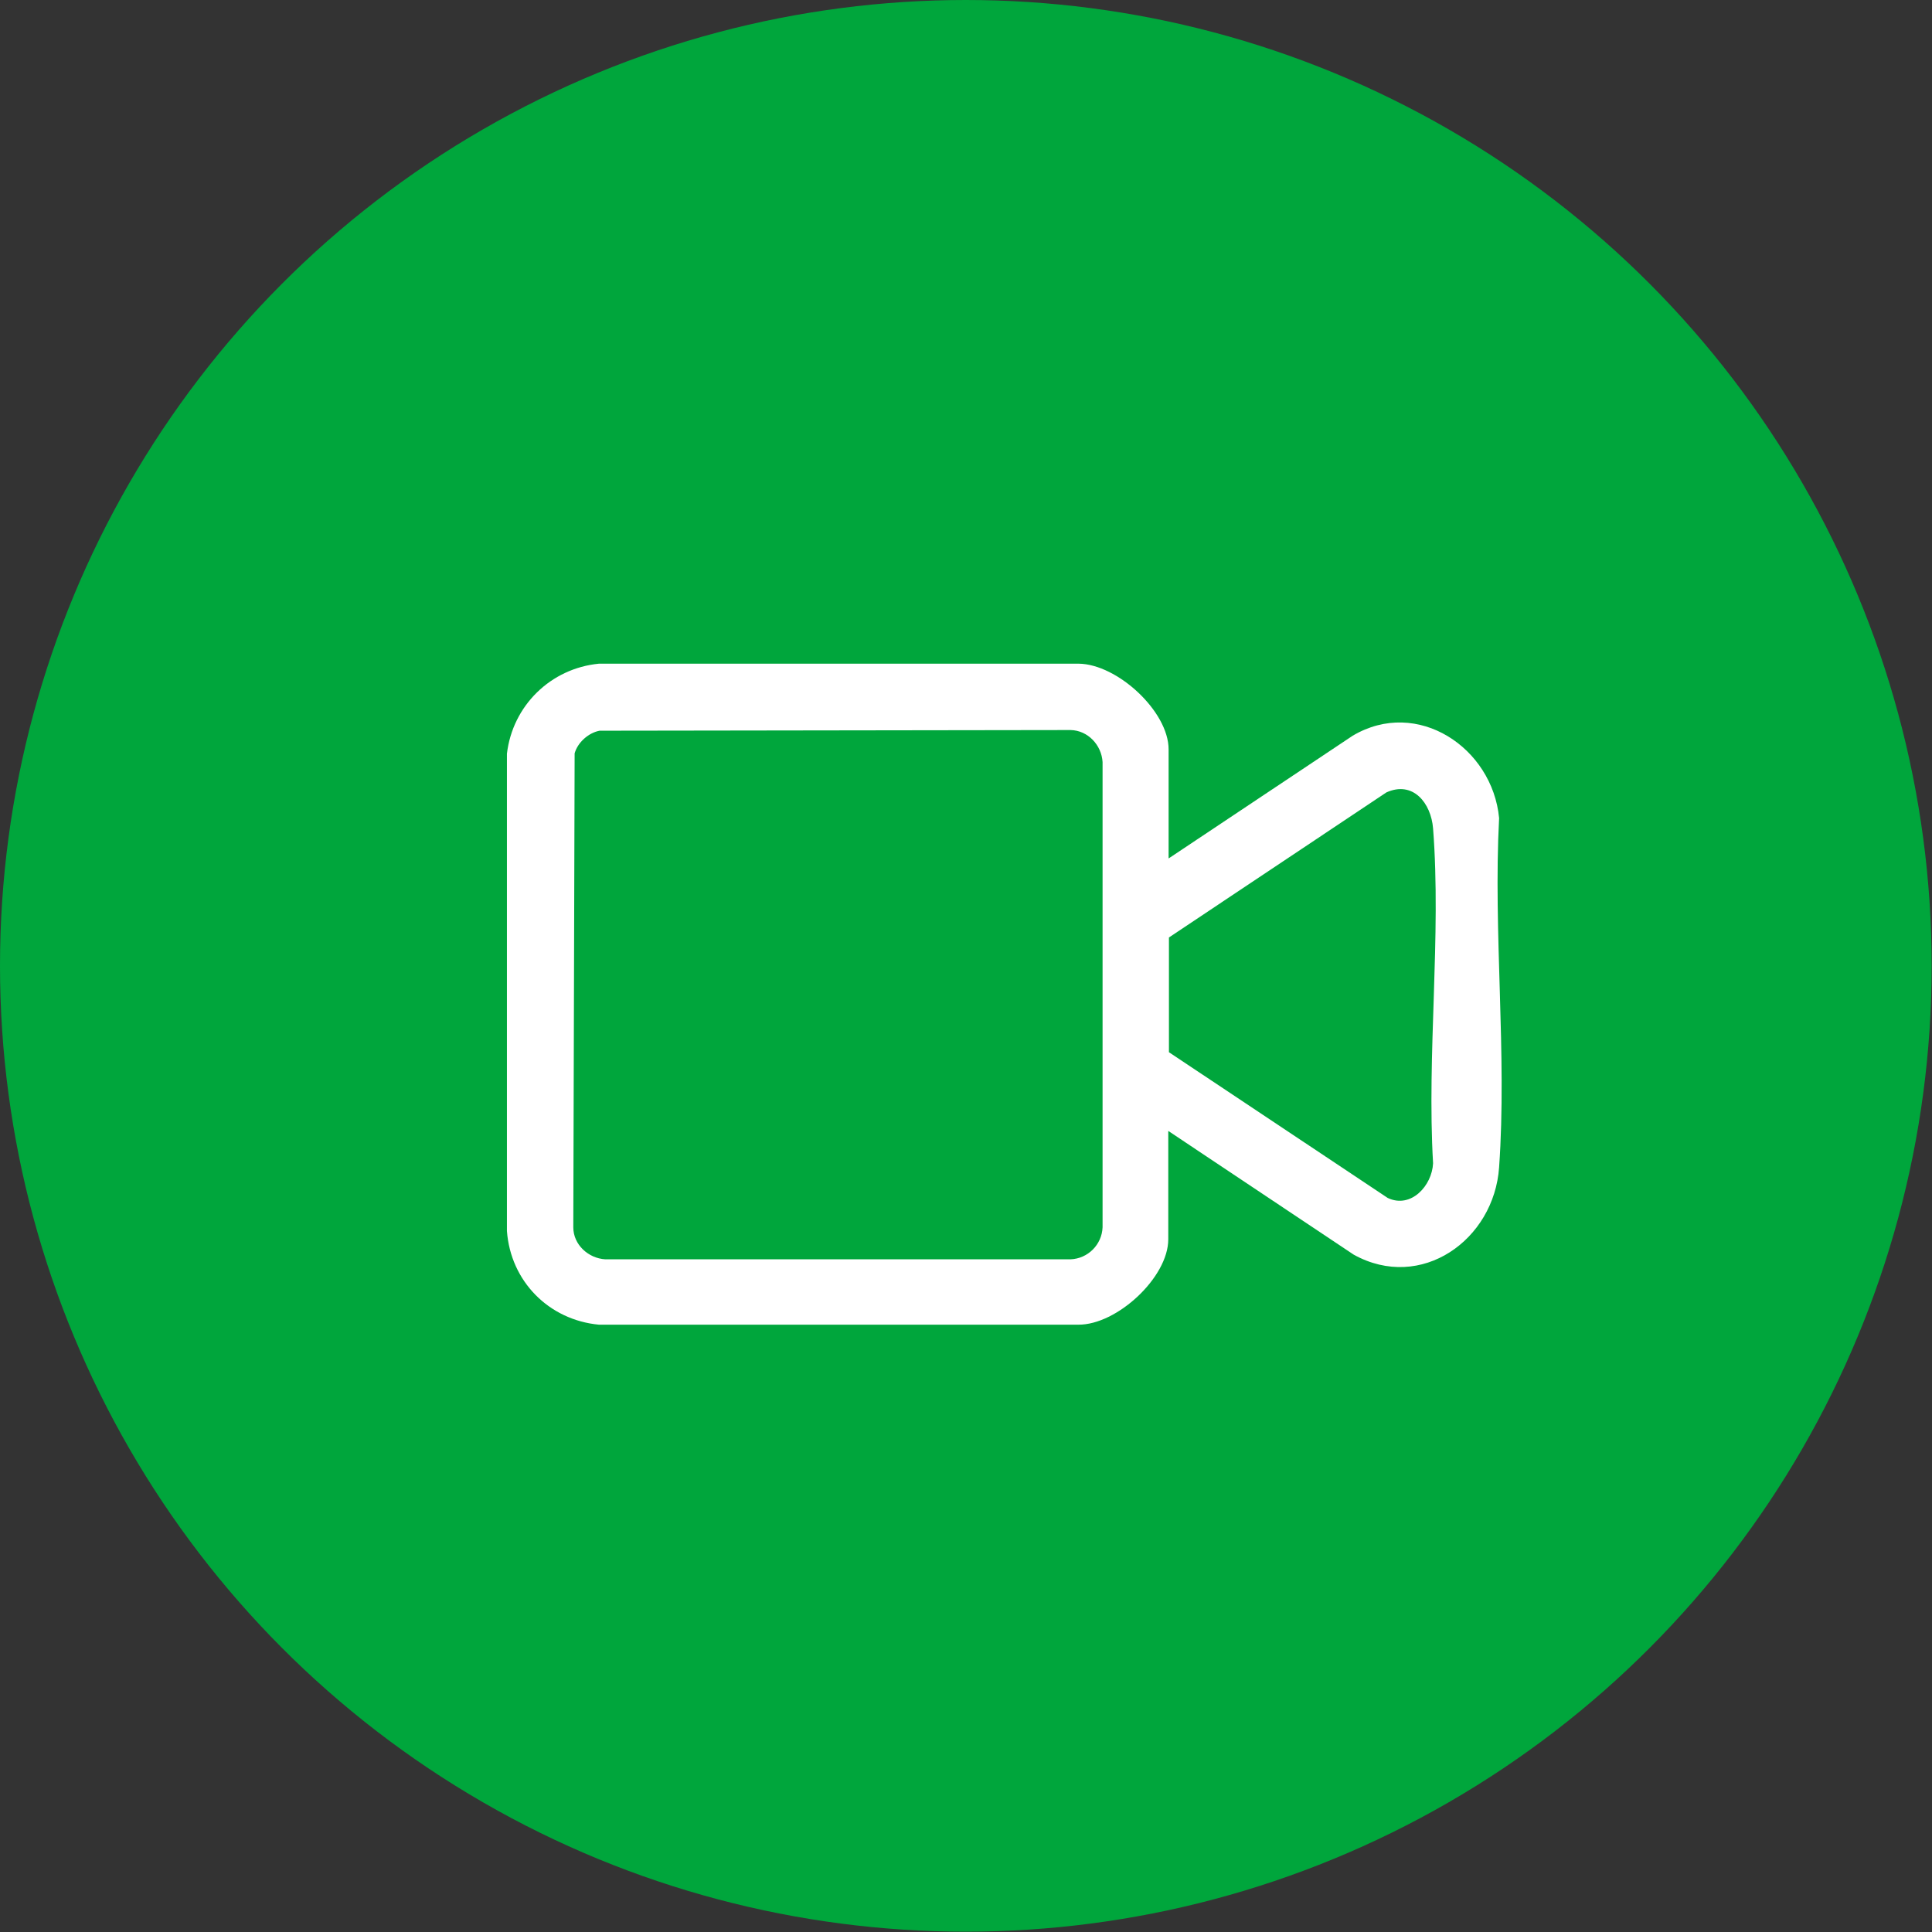
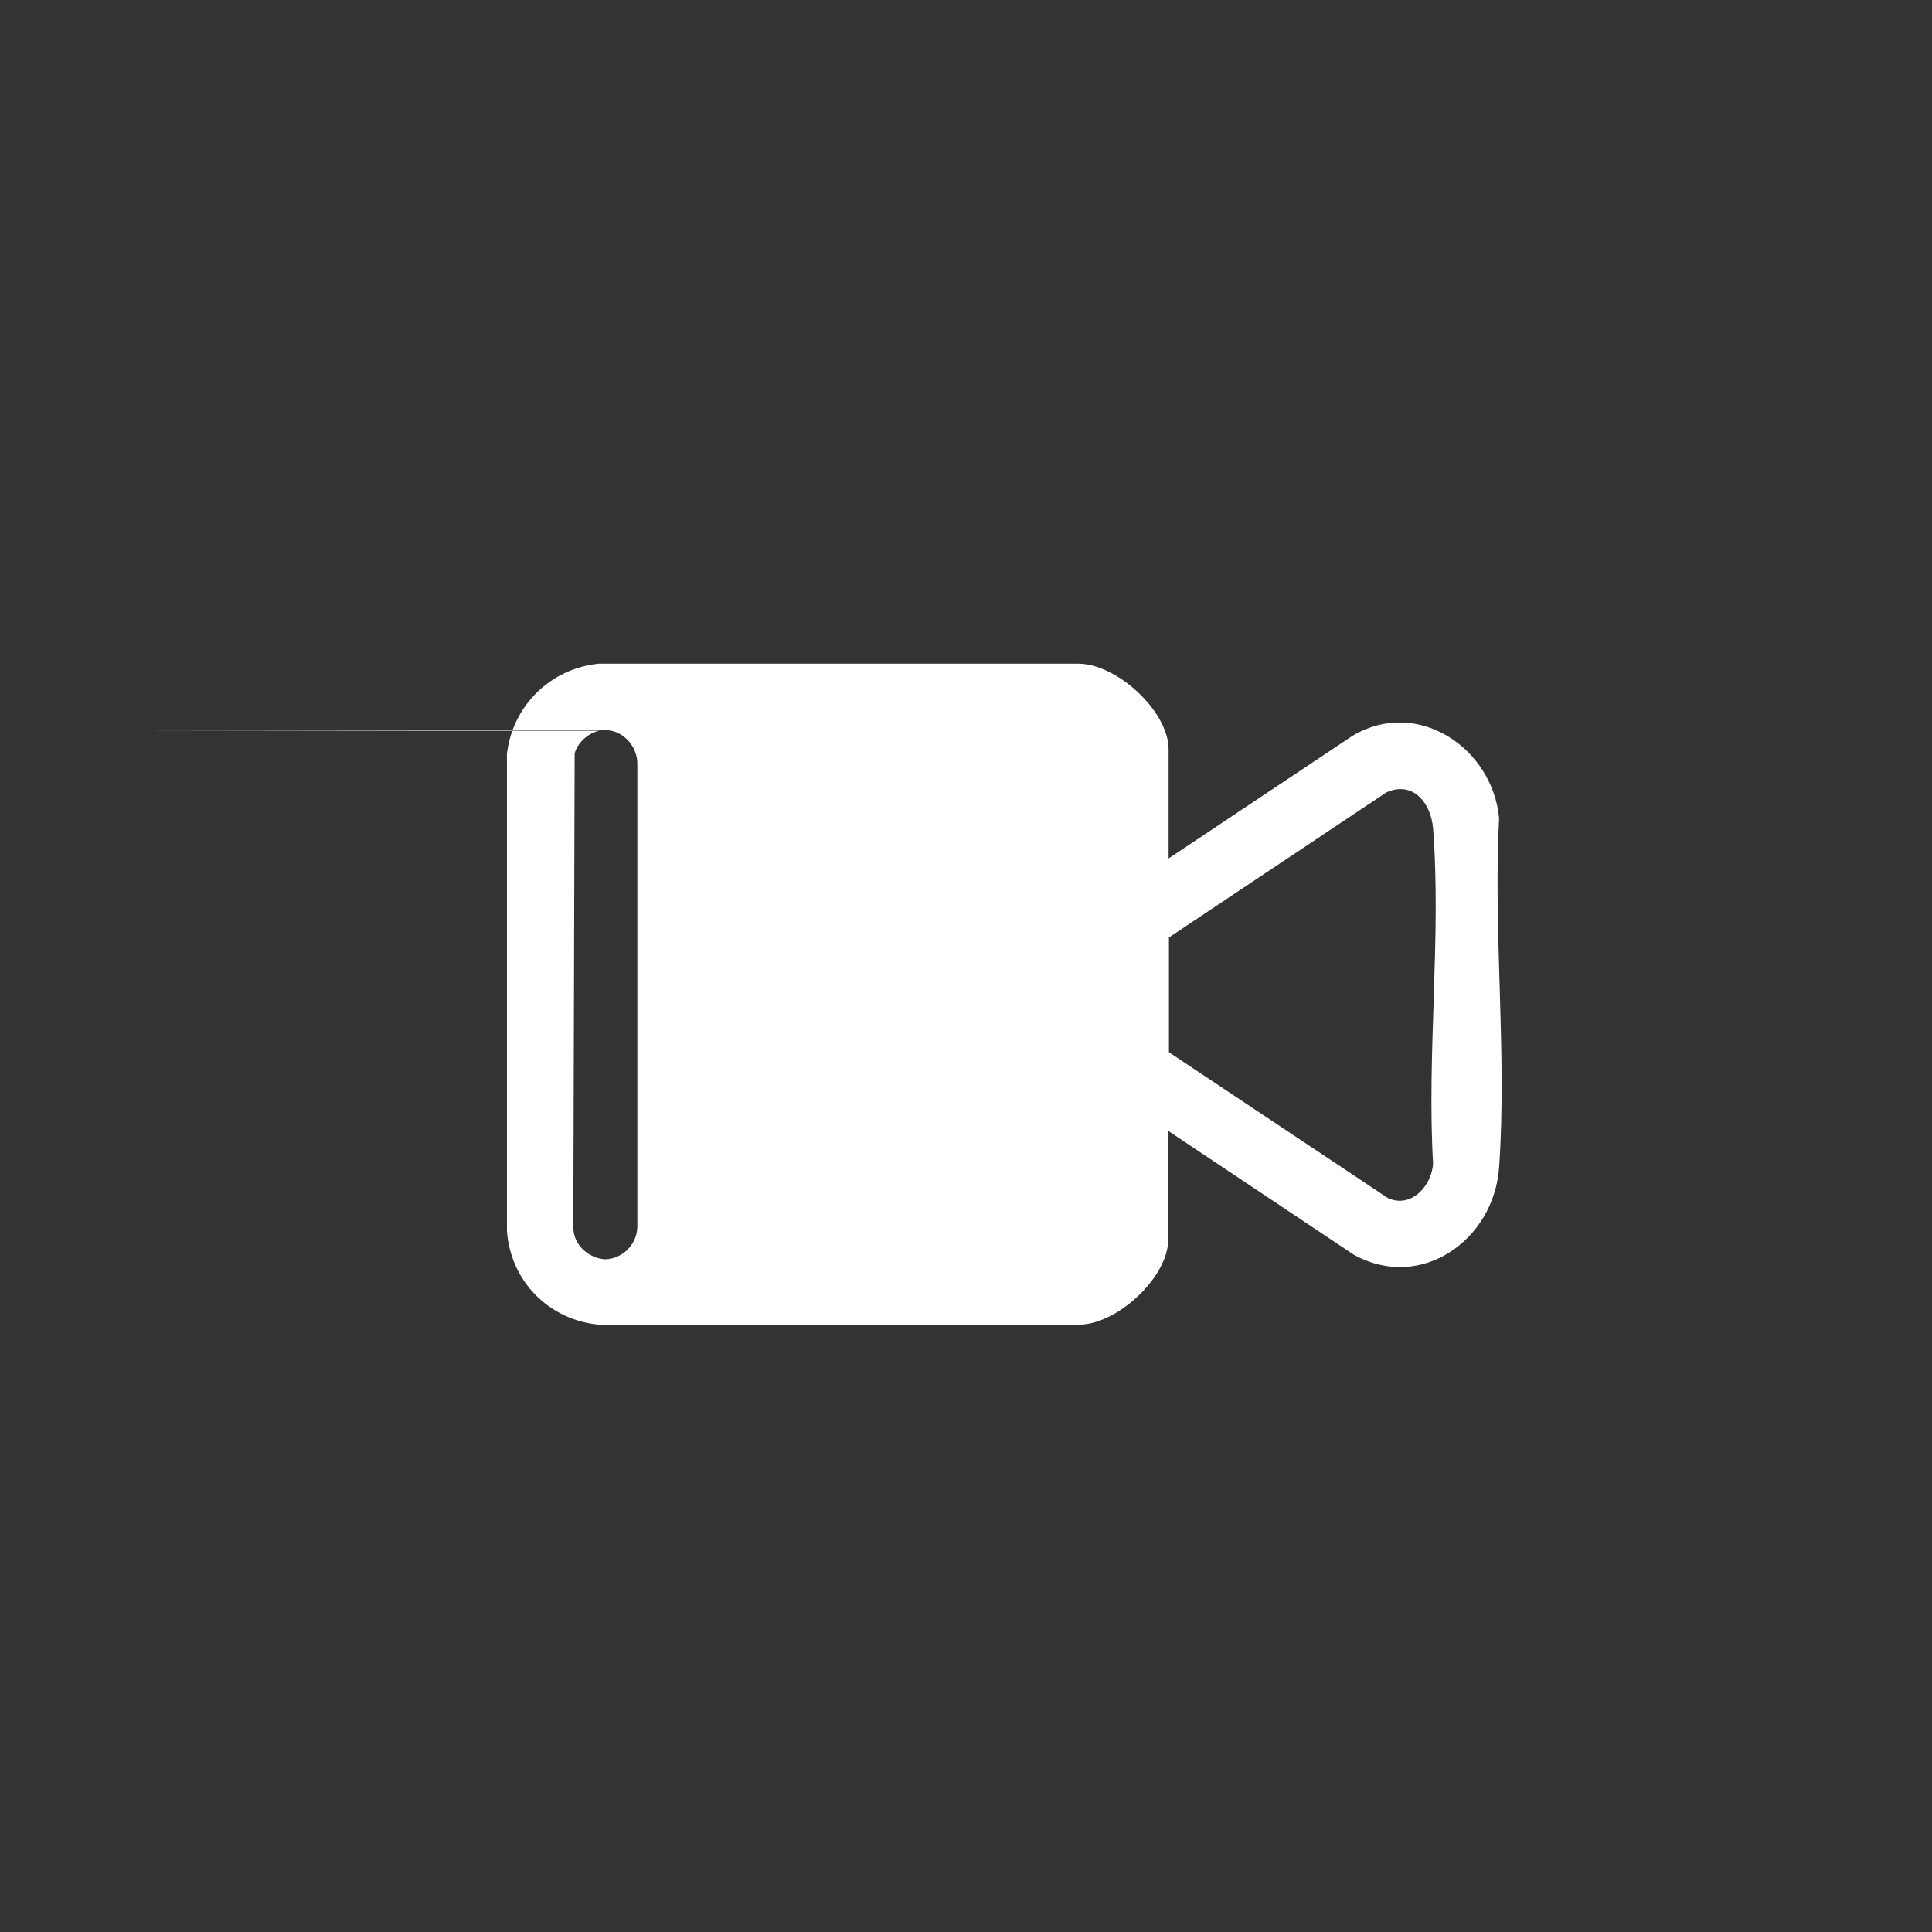
<svg xmlns="http://www.w3.org/2000/svg" id="_レイヤー_2" data-name="レイヤー 2" viewBox="0 0 57.93 57.93">
  <rect x="0" y="0" width="57.93" height="57.93" fill="#333333" stroke="none" />
  <defs>
    <style>
      .cls-1 {
        fill: #00a63c;
      }

      .cls-2 {
        fill: #fff;
      }
    </style>
  </defs>
  <g id="_レイヤー_2-2" data-name="レイヤー 2">
    <g>
-       <circle class="cls-1" cx="28.96" cy="28.96" r="28.96" />
      <g id="_9JKKFx" data-name="9JKKFx">
-         <path class="cls-2" d="M35.04,25.74l5.52-3.68c1.94-1.15,4.19.36,4.39,2.47-.18,3.42.24,7.08,0,10.47-.15,2.18-2.34,3.74-4.36,2.62l-5.56-3.71v3.25c0,1.14-1.54,2.57-2.7,2.56h-14.37c-1.5-.14-2.65-1.3-2.76-2.81v-14.31c.17-1.44,1.31-2.56,2.76-2.7h14.38c1.16.01,2.7,1.43,2.7,2.57v3.25ZM17.98,21.91c-.33.06-.66.35-.75.68l-.04,14.21c0,.52.45.93.96.96h13.95c.52-.02.94-.44.96-.96v-13.95c-.03-.51-.44-.95-.96-.96l-14.11.02ZM35.05,31.55l6.56,4.37c.7.33,1.33-.37,1.36-1.04-.19-3.26.25-6.81,0-10.04-.06-.76-.6-1.44-1.4-1.08l-6.52,4.35v3.44Z" />
+         <path class="cls-2" d="M35.04,25.74l5.52-3.68c1.94-1.15,4.19.36,4.39,2.47-.18,3.42.24,7.08,0,10.47-.15,2.18-2.34,3.74-4.36,2.62l-5.56-3.71v3.25c0,1.14-1.54,2.57-2.7,2.56h-14.37c-1.5-.14-2.65-1.3-2.76-2.81v-14.31c.17-1.44,1.31-2.56,2.76-2.7h14.38c1.16.01,2.7,1.43,2.7,2.57v3.25ZM17.98,21.91c-.33.06-.66.35-.75.68l-.04,14.21c0,.52.45.93.96.96c.52-.02.94-.44.96-.96v-13.95c-.03-.51-.44-.95-.96-.96l-14.11.02ZM35.05,31.55l6.56,4.37c.7.33,1.33-.37,1.36-1.04-.19-3.26.25-6.81,0-10.04-.06-.76-.6-1.44-1.4-1.08l-6.52,4.35v3.44Z" />
      </g>
    </g>
  </g>
</svg>